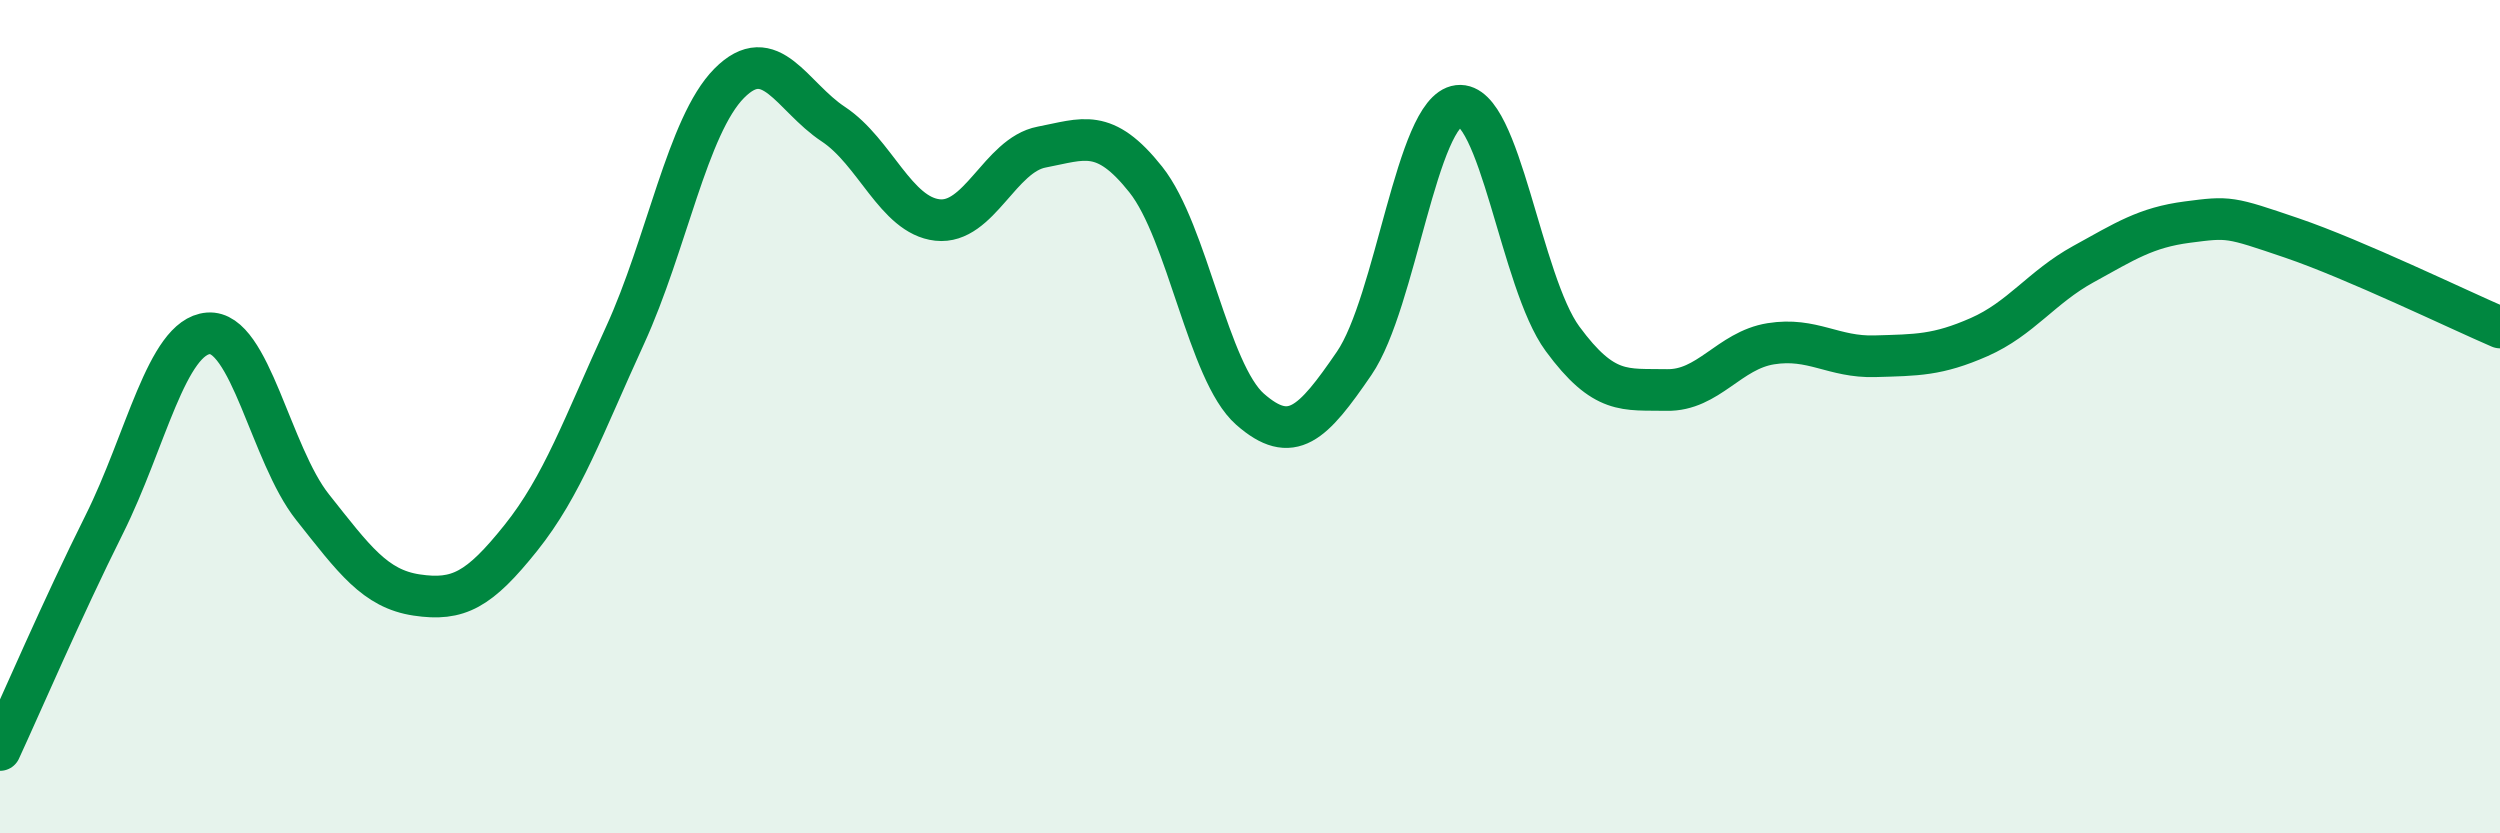
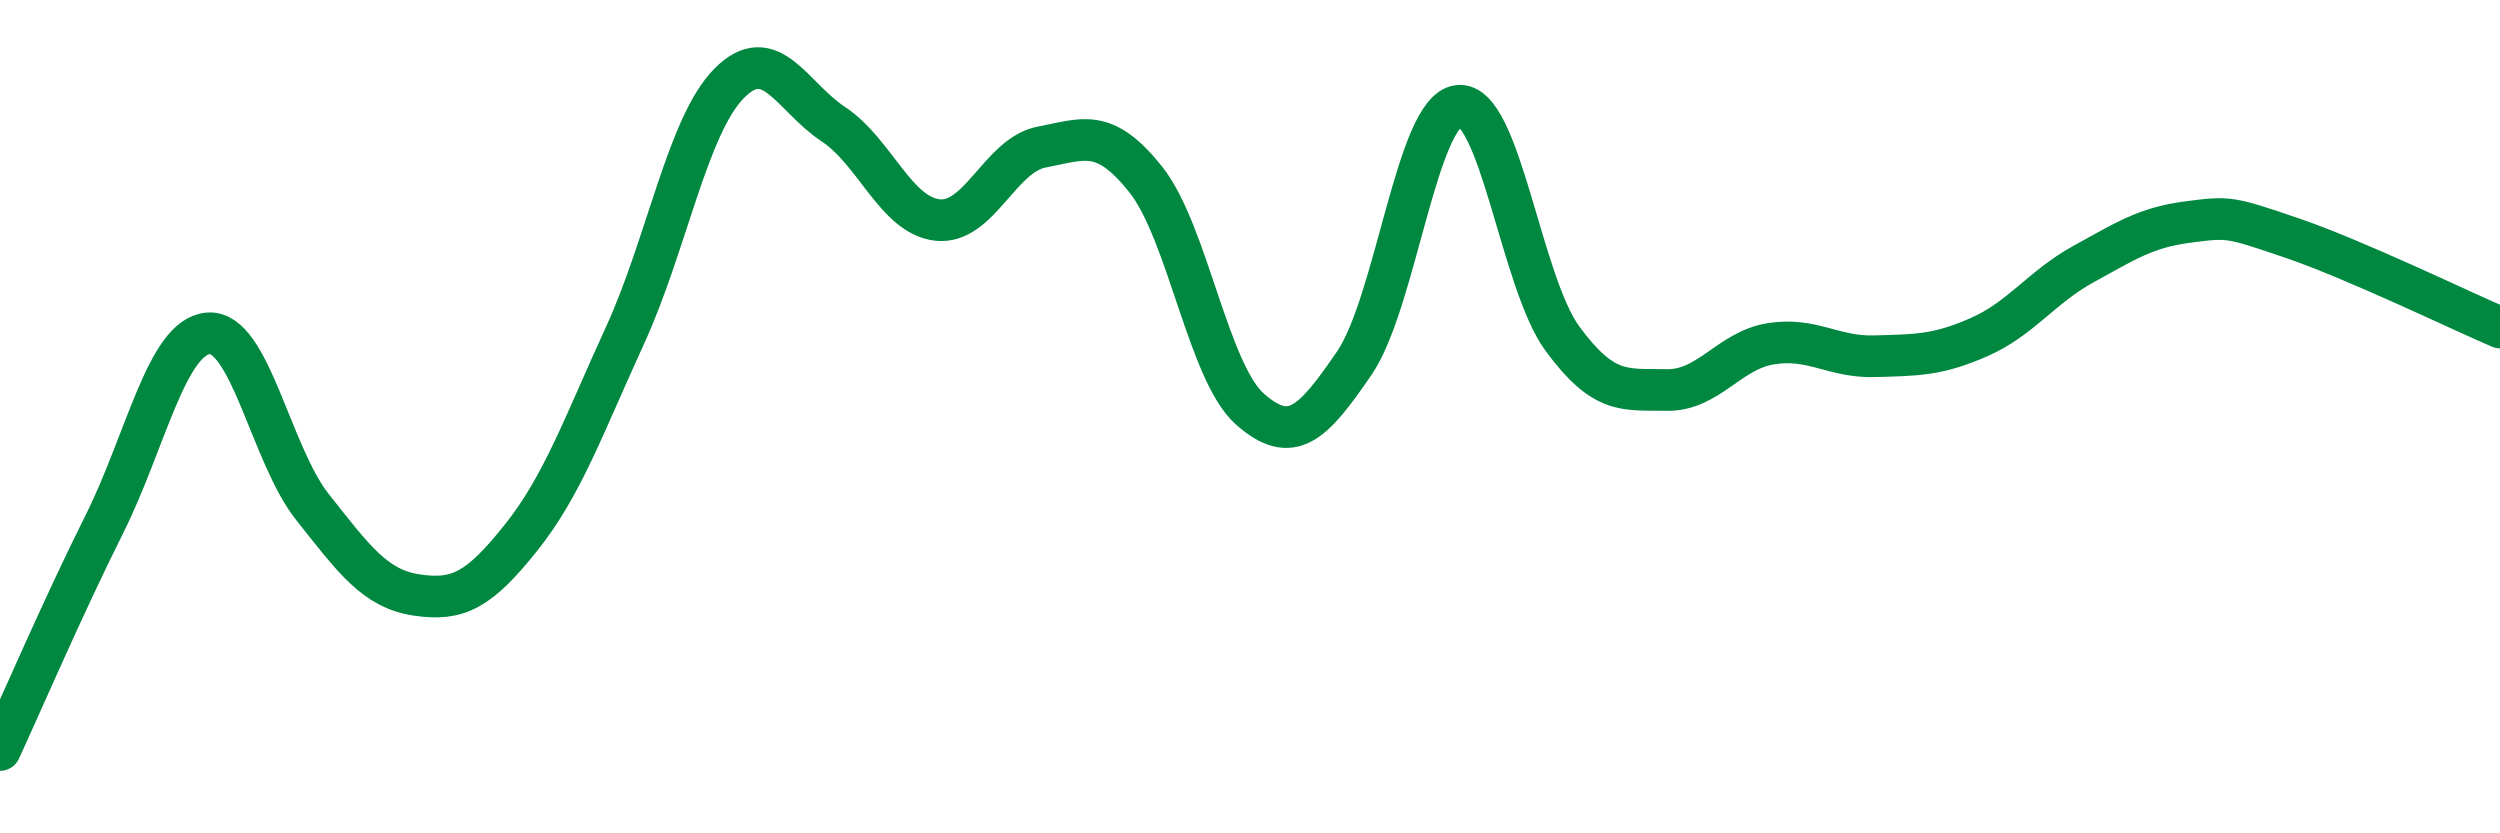
<svg xmlns="http://www.w3.org/2000/svg" width="60" height="20" viewBox="0 0 60 20">
-   <path d="M 0,18 C 0.5,16.92 1.5,14.59 2.5,12.59 C 3.5,10.59 4,8.08 5,8 C 6,7.92 6.5,10.91 7.5,12.17 C 8.5,13.43 9,14.13 10,14.28 C 11,14.43 11.5,14.16 12.5,12.91 C 13.5,11.66 14,10.23 15,8.05 C 16,5.87 16.5,3.01 17.5,2 C 18.5,0.99 19,2.32 20,2.98 C 21,3.64 21.5,5.17 22.5,5.28 C 23.5,5.39 24,3.72 25,3.53 C 26,3.34 26.5,3.05 27.5,4.31 C 28.5,5.57 29,8.94 30,9.82 C 31,10.7 31.5,10.18 32.5,8.72 C 33.5,7.26 34,2.66 35,2.54 C 36,2.42 36.5,6.77 37.5,8.13 C 38.5,9.49 39,9.34 40,9.36 C 41,9.38 41.5,8.41 42.5,8.25 C 43.5,8.09 44,8.58 45,8.55 C 46,8.52 46.5,8.53 47.5,8.09 C 48.5,7.65 49,6.89 50,6.34 C 51,5.79 51.5,5.46 52.5,5.33 C 53.5,5.2 53.5,5.2 55,5.71 C 56.5,6.22 59,7.43 60,7.86L60 20L0 20Z" fill="#008740" opacity="0.1" stroke-linecap="round" stroke-linejoin="round" />
  <path d="M 0,18 C 0.5,16.92 1.5,14.59 2.5,12.59 C 3.5,10.59 4,8.08 5,8 C 6,7.92 6.5,10.91 7.5,12.17 C 8.5,13.43 9,14.13 10,14.28 C 11,14.43 11.5,14.16 12.5,12.91 C 13.5,11.66 14,10.23 15,8.05 C 16,5.87 16.5,3.01 17.5,2 C 18.5,0.99 19,2.32 20,2.98 C 21,3.64 21.5,5.17 22.5,5.28 C 23.5,5.39 24,3.72 25,3.53 C 26,3.34 26.5,3.05 27.5,4.31 C 28.5,5.57 29,8.94 30,9.82 C 31,10.7 31.5,10.18 32.5,8.72 C 33.5,7.26 34,2.66 35,2.54 C 36,2.42 36.5,6.77 37.5,8.13 C 38.5,9.49 39,9.34 40,9.36 C 41,9.38 41.5,8.41 42.5,8.25 C 43.5,8.09 44,8.58 45,8.55 C 46,8.52 46.5,8.53 47.5,8.09 C 48.5,7.65 49,6.89 50,6.34 C 51,5.79 51.5,5.46 52.5,5.33 C 53.5,5.2 53.5,5.2 55,5.71 C 56.5,6.22 59,7.43 60,7.86" stroke="#008740" stroke-width="1" fill="none" stroke-linecap="round" stroke-linejoin="round" />
</svg>